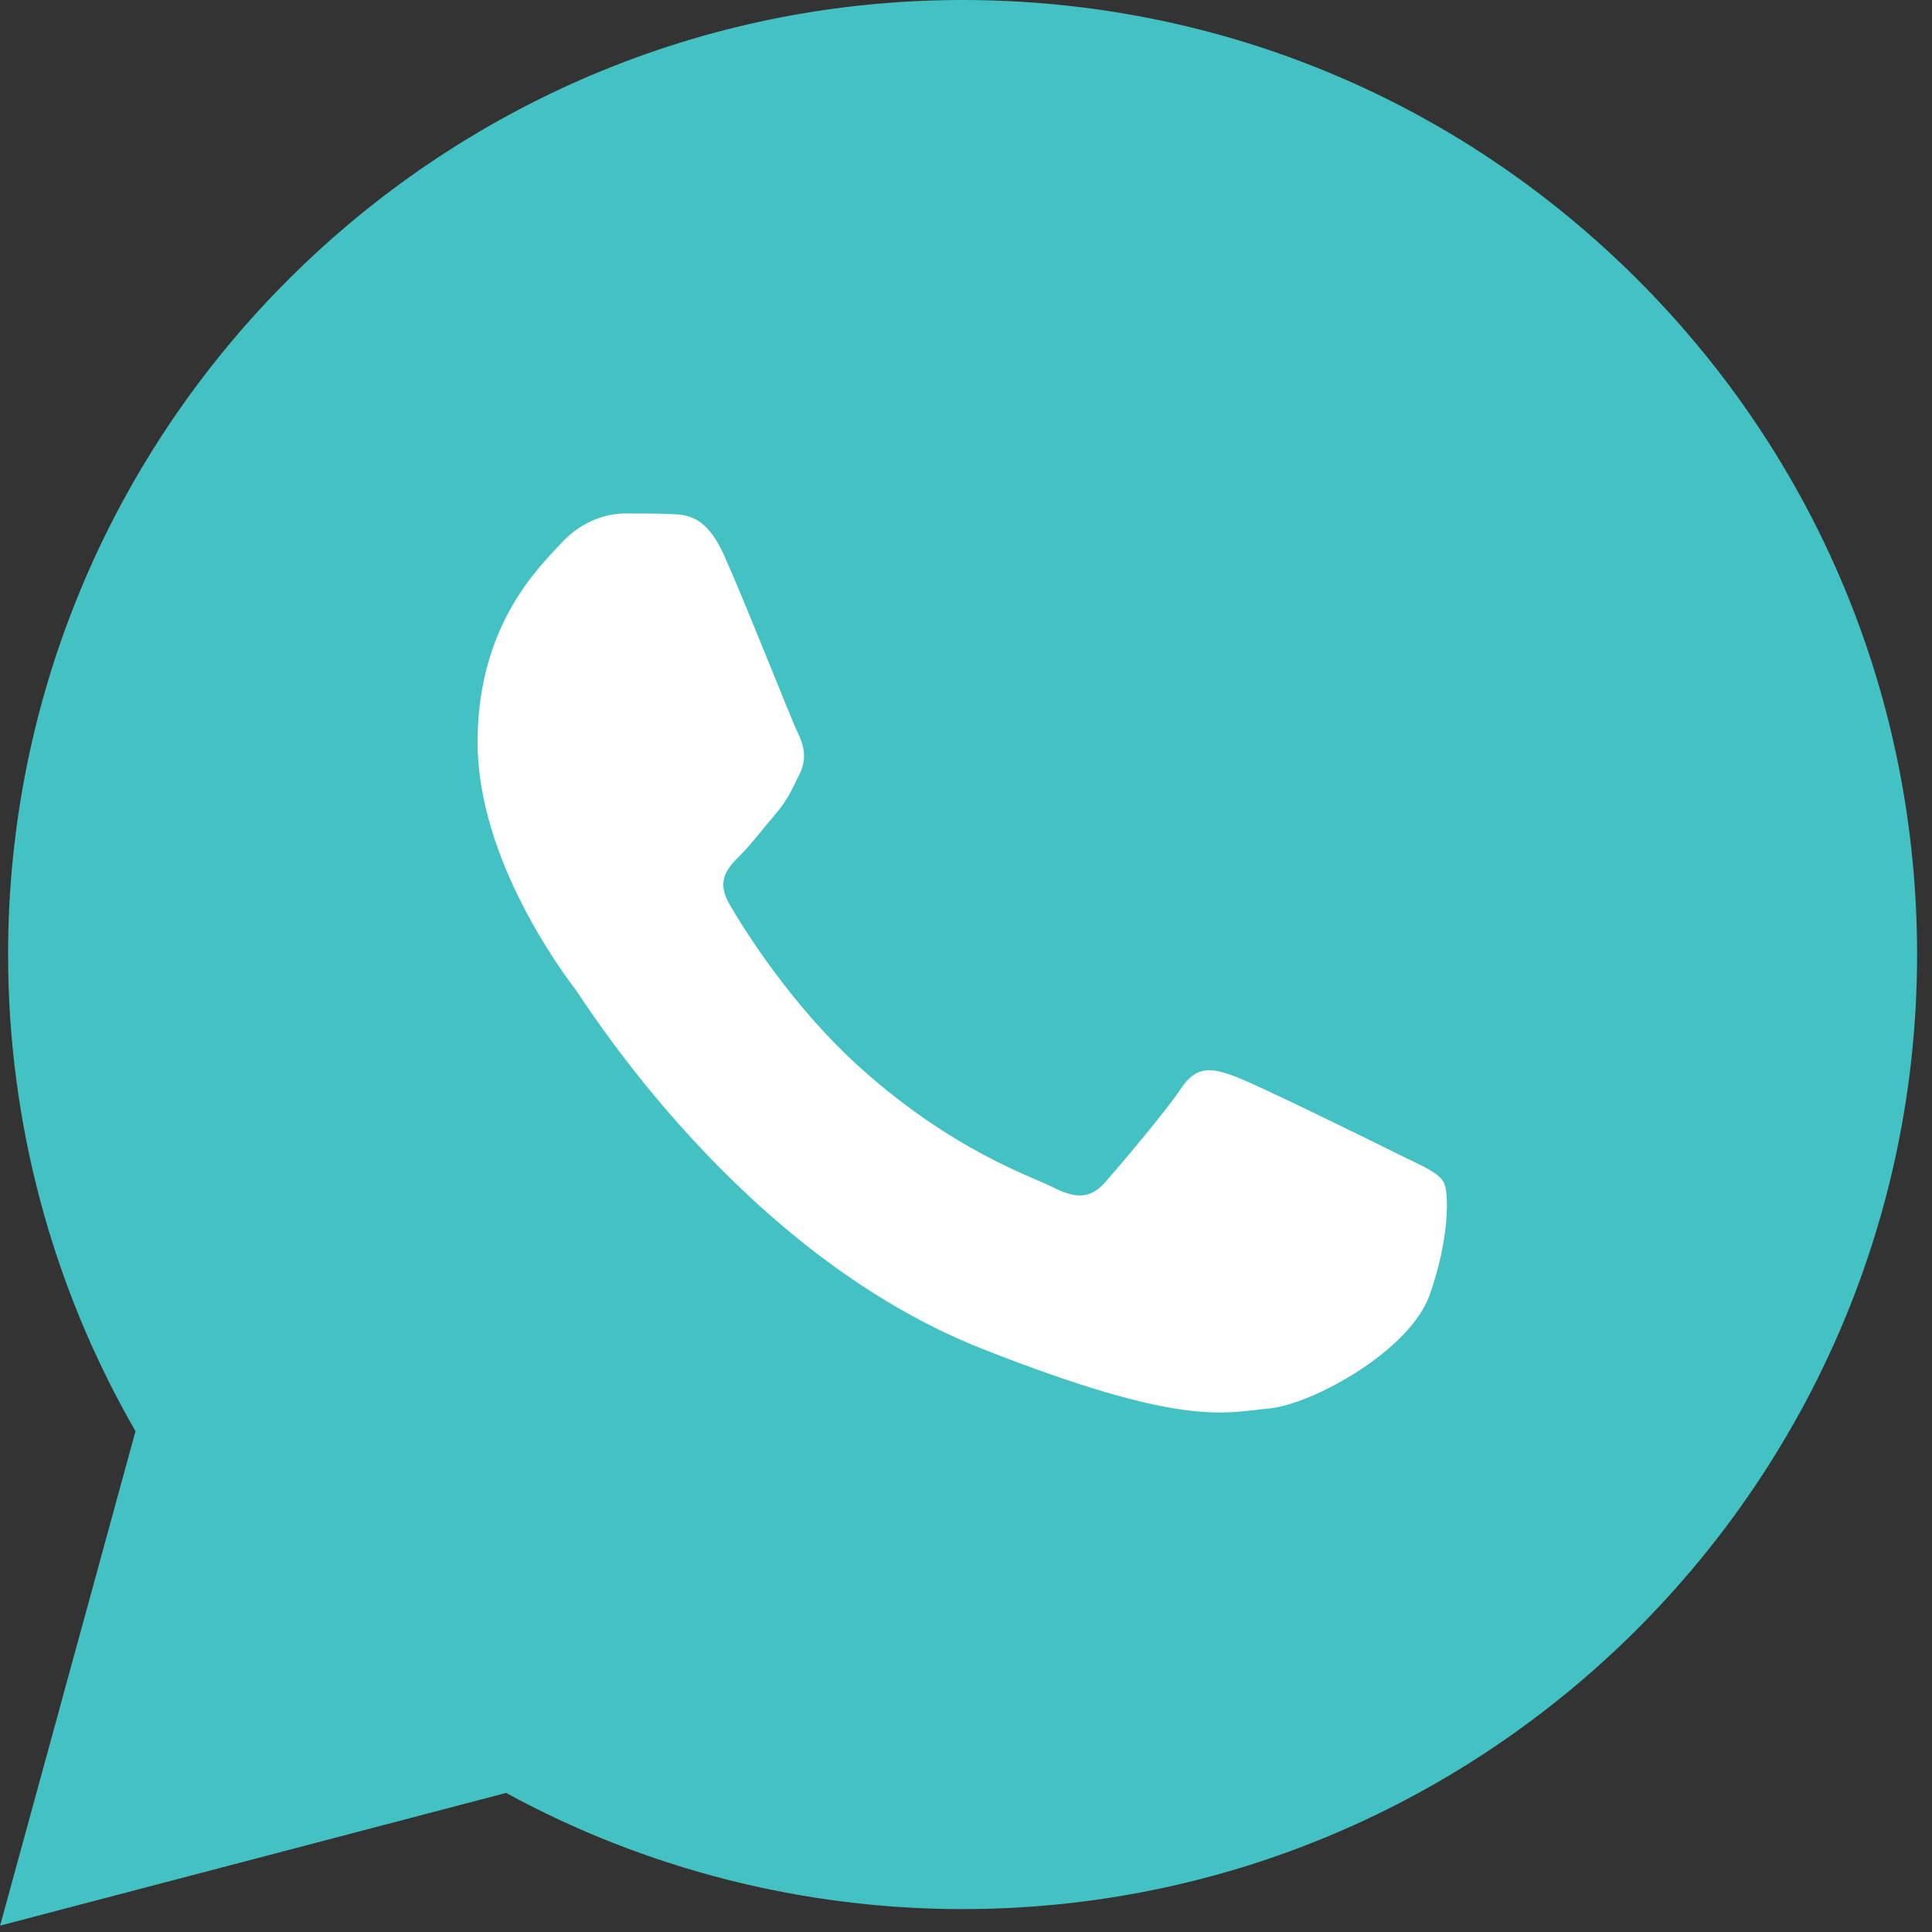
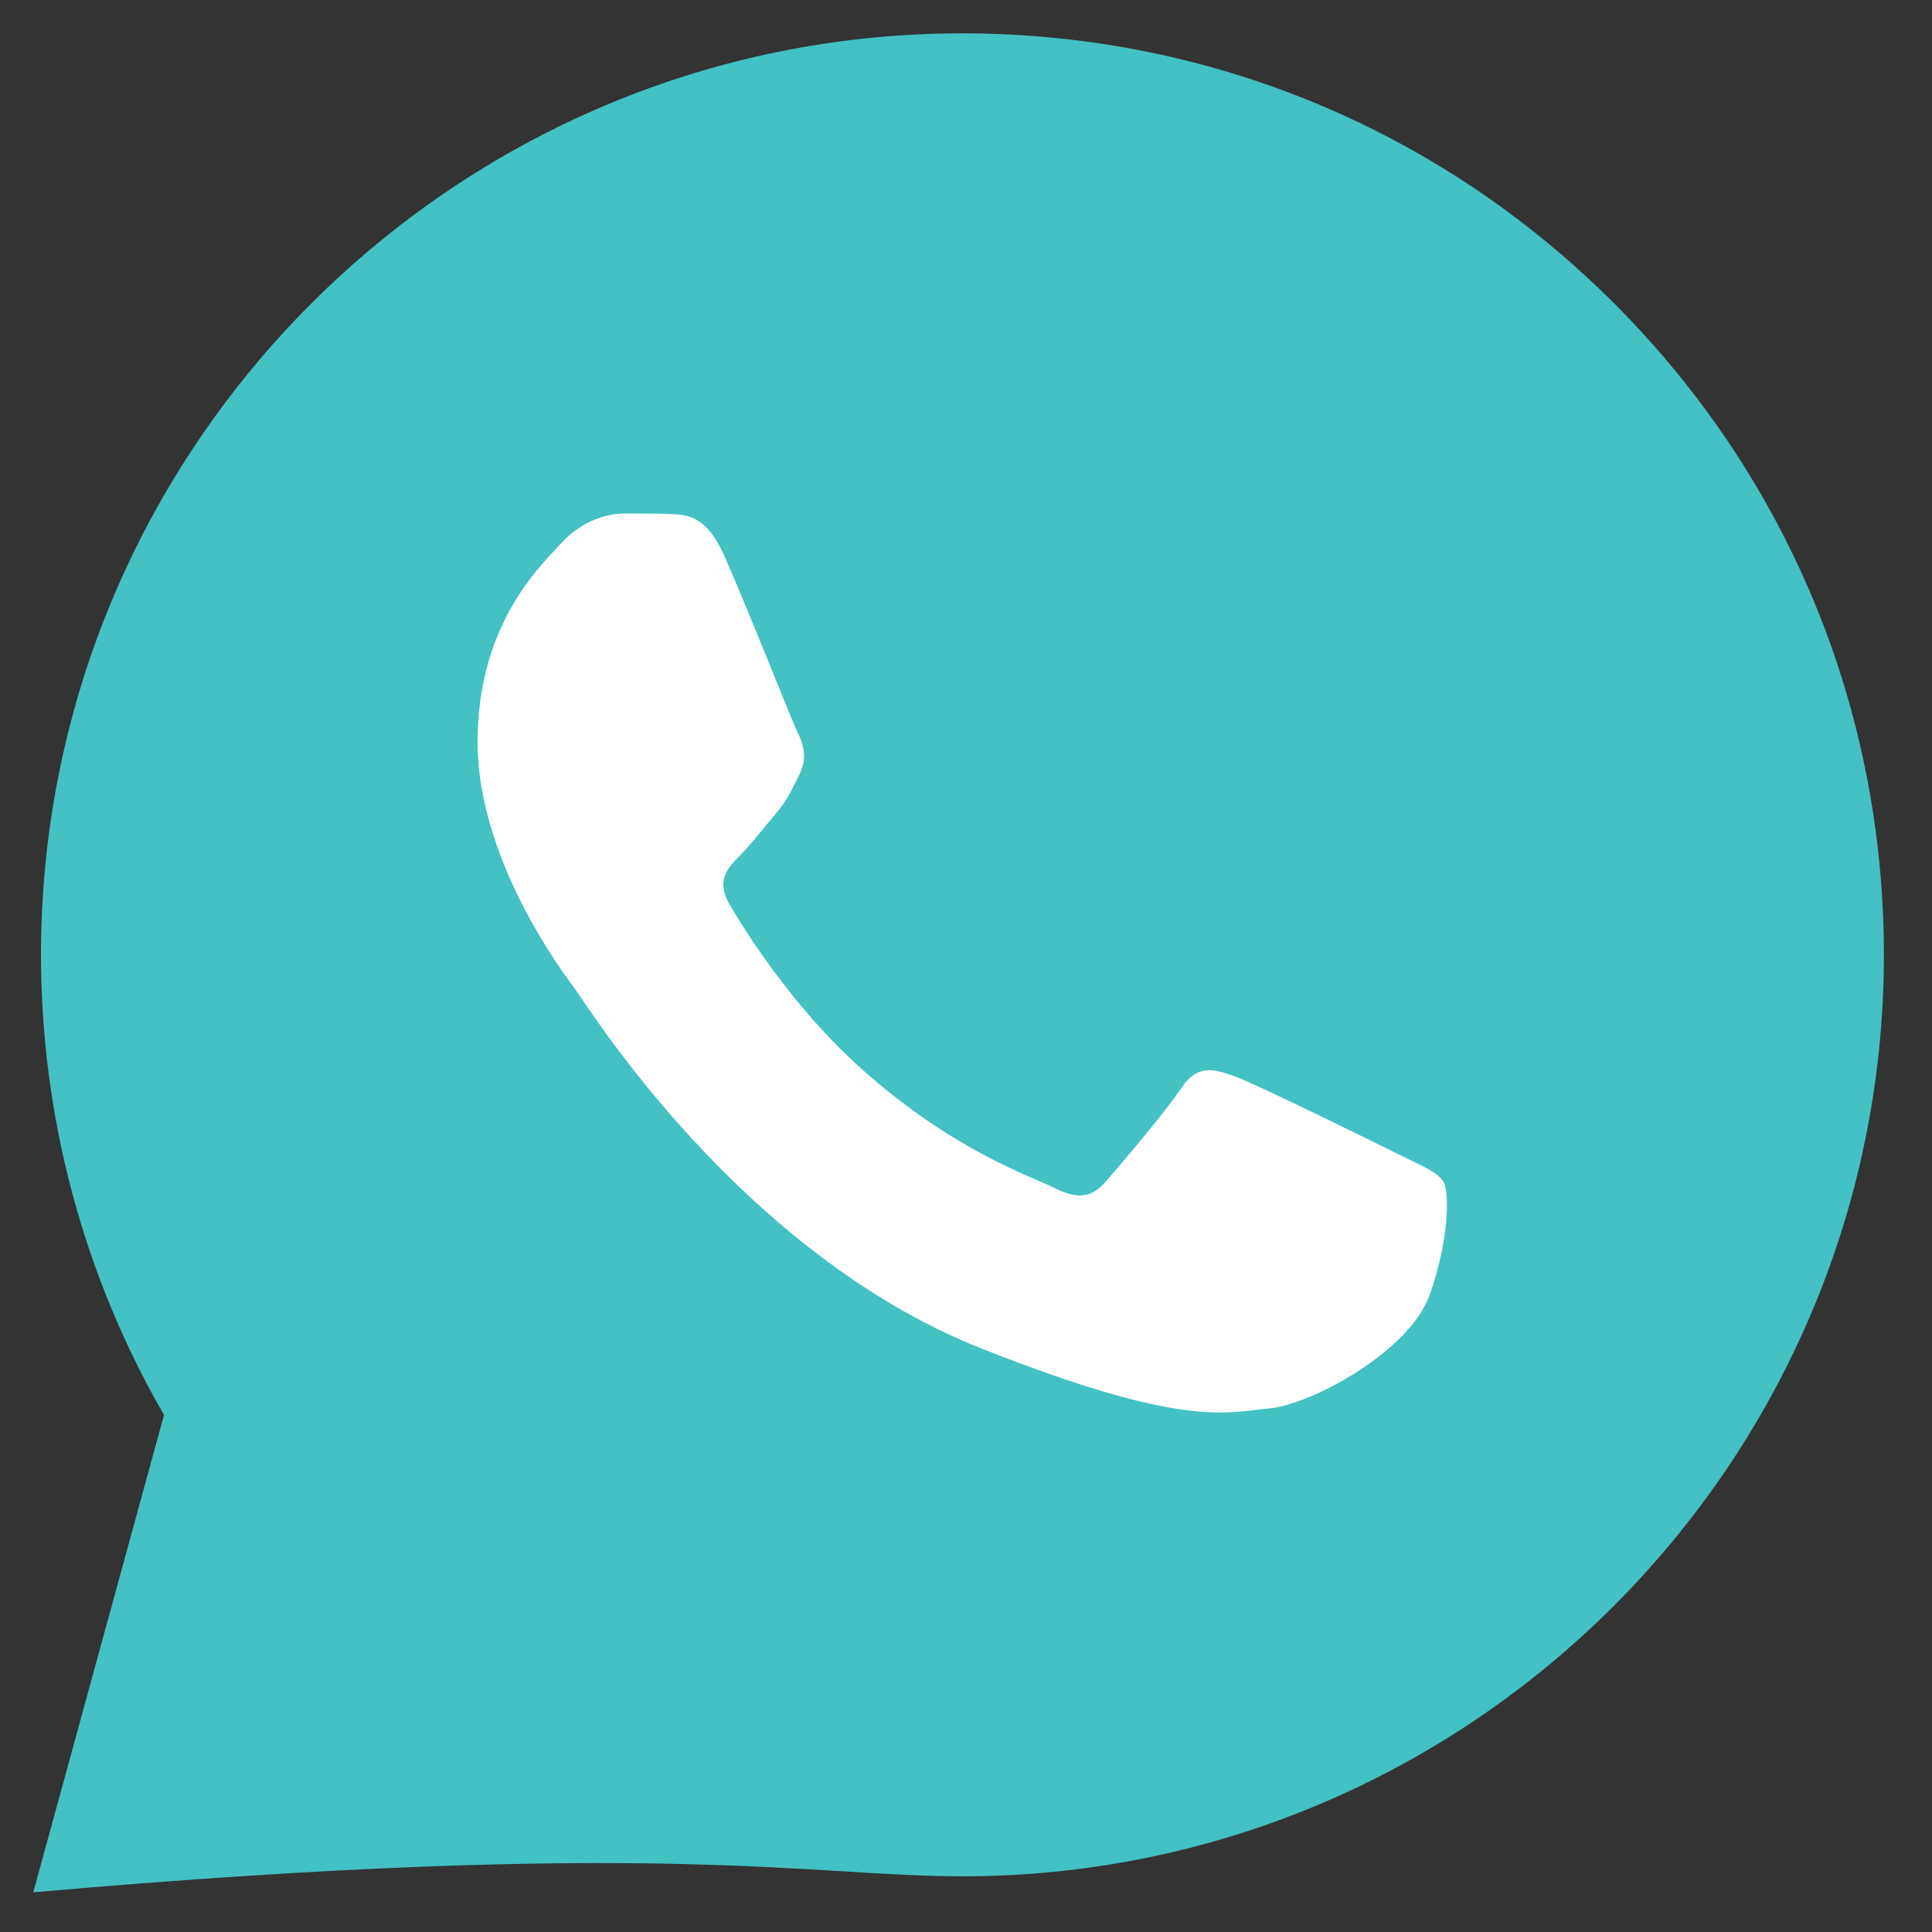
<svg xmlns="http://www.w3.org/2000/svg" width="60" height="60" viewBox="0 0 60 60" fill="none">
  <rect x="0" y="0" width="60" height="60" fill="#333333" stroke="none" />
  <g clip-path="url(#clip0_64_98)">
-     <path d="M1.273 29.641C1.272 34.682 2.589 39.604 5.093 43.943L1.033 58.767L16.204 54.789C20.4 57.073 25.101 58.27 29.878 58.27H29.891C45.662 58.27 58.499 45.437 58.506 29.663C58.509 22.02 55.535 14.833 50.132 9.425C44.73 4.018 37.545 1.039 29.89 1.035C14.117 1.035 1.28 13.868 1.273 29.641" fill="#43C1C3" />
-     <path d="M0.251 29.632C0.25 34.854 1.614 39.953 4.208 44.447L0.003 59.802L15.717 55.681C20.047 58.042 24.921 59.287 29.882 59.289H29.895C46.231 59.289 59.531 45.994 59.537 29.655C59.54 21.737 56.459 14.291 50.863 8.69C45.266 3.09 37.824 0.003 29.895 0C13.555 0 0.258 13.293 0.251 29.632ZM9.61 43.673L9.023 42.741C6.557 38.819 5.255 34.287 5.257 29.634C5.262 16.053 16.314 5.005 29.904 5.005C36.485 5.007 42.67 7.573 47.323 12.228C51.974 16.883 54.534 23.072 54.533 29.654C54.526 43.234 43.474 54.284 29.895 54.284H29.885C25.463 54.281 21.127 53.094 17.345 50.85L16.445 50.316L7.12 52.761L9.61 43.673Z" fill="#43C1C3" />
+     <path d="M1.273 29.641C1.272 34.682 2.589 39.604 5.093 43.943L1.033 58.767C20.4 57.073 25.101 58.27 29.878 58.27H29.891C45.662 58.27 58.499 45.437 58.506 29.663C58.509 22.02 55.535 14.833 50.132 9.425C44.73 4.018 37.545 1.039 29.89 1.035C14.117 1.035 1.28 13.868 1.273 29.641" fill="#43C1C3" />
    <path d="M22.486 17.244C21.931 16.011 21.347 15.986 20.819 15.964C20.387 15.945 19.893 15.947 19.4 15.947C18.906 15.947 18.103 16.133 17.425 16.873C16.746 17.615 14.832 19.406 14.832 23.05C14.832 26.694 17.486 30.216 17.857 30.711C18.227 31.204 22.98 38.922 30.509 41.891C36.766 44.358 38.039 43.867 39.397 43.743C40.755 43.62 43.779 41.952 44.396 40.223C45.013 38.493 45.013 37.011 44.828 36.701C44.643 36.393 44.149 36.207 43.409 35.837C42.668 35.467 39.026 33.675 38.347 33.427C37.668 33.181 37.175 33.057 36.681 33.799C36.187 34.539 34.768 36.207 34.336 36.701C33.904 37.196 33.472 37.258 32.731 36.887C31.99 36.516 29.605 35.735 26.775 33.212C24.573 31.248 23.087 28.824 22.654 28.082C22.222 27.342 22.608 26.941 22.98 26.571C23.312 26.239 23.72 25.706 24.091 25.274C24.46 24.842 24.584 24.533 24.831 24.039C25.078 23.545 24.954 23.112 24.769 22.742C24.584 22.371 23.144 18.708 22.486 17.244Z" fill="white" />
  </g>
  <defs>
    <clipPath id="clip0_64_98">
      <rect width="59.54" height="60" fill="white" />
    </clipPath>
  </defs>
</svg>